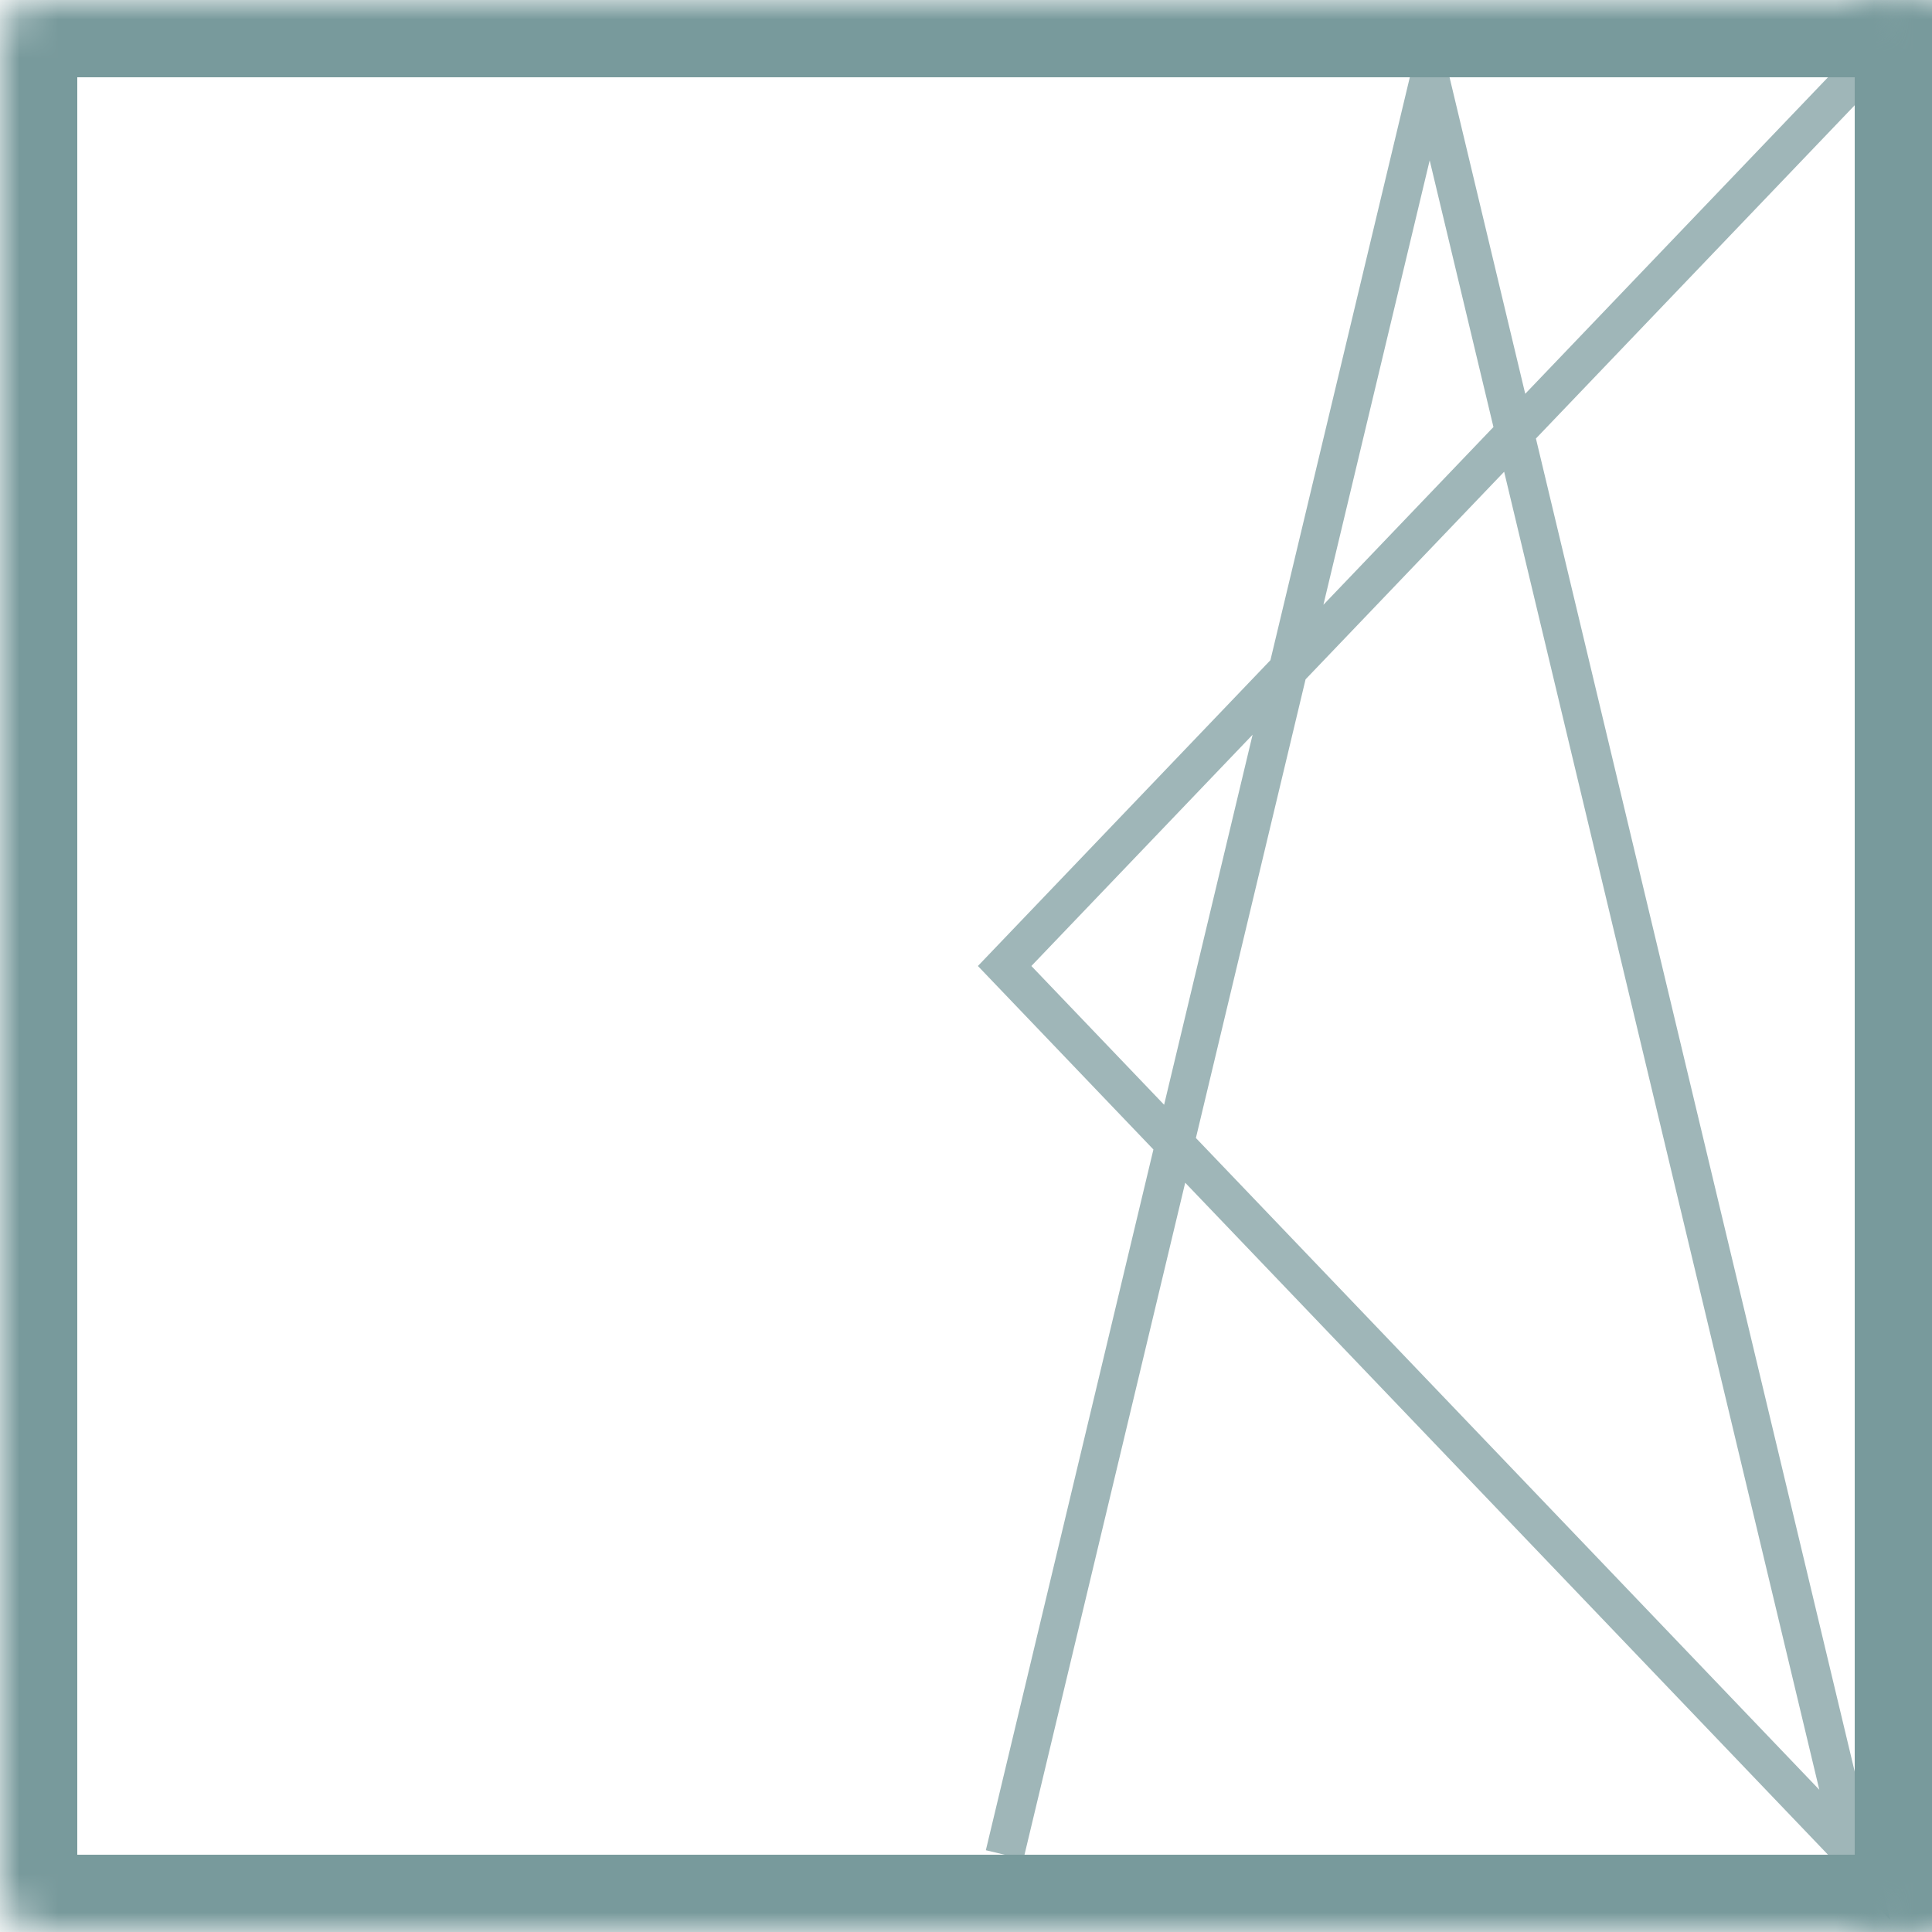
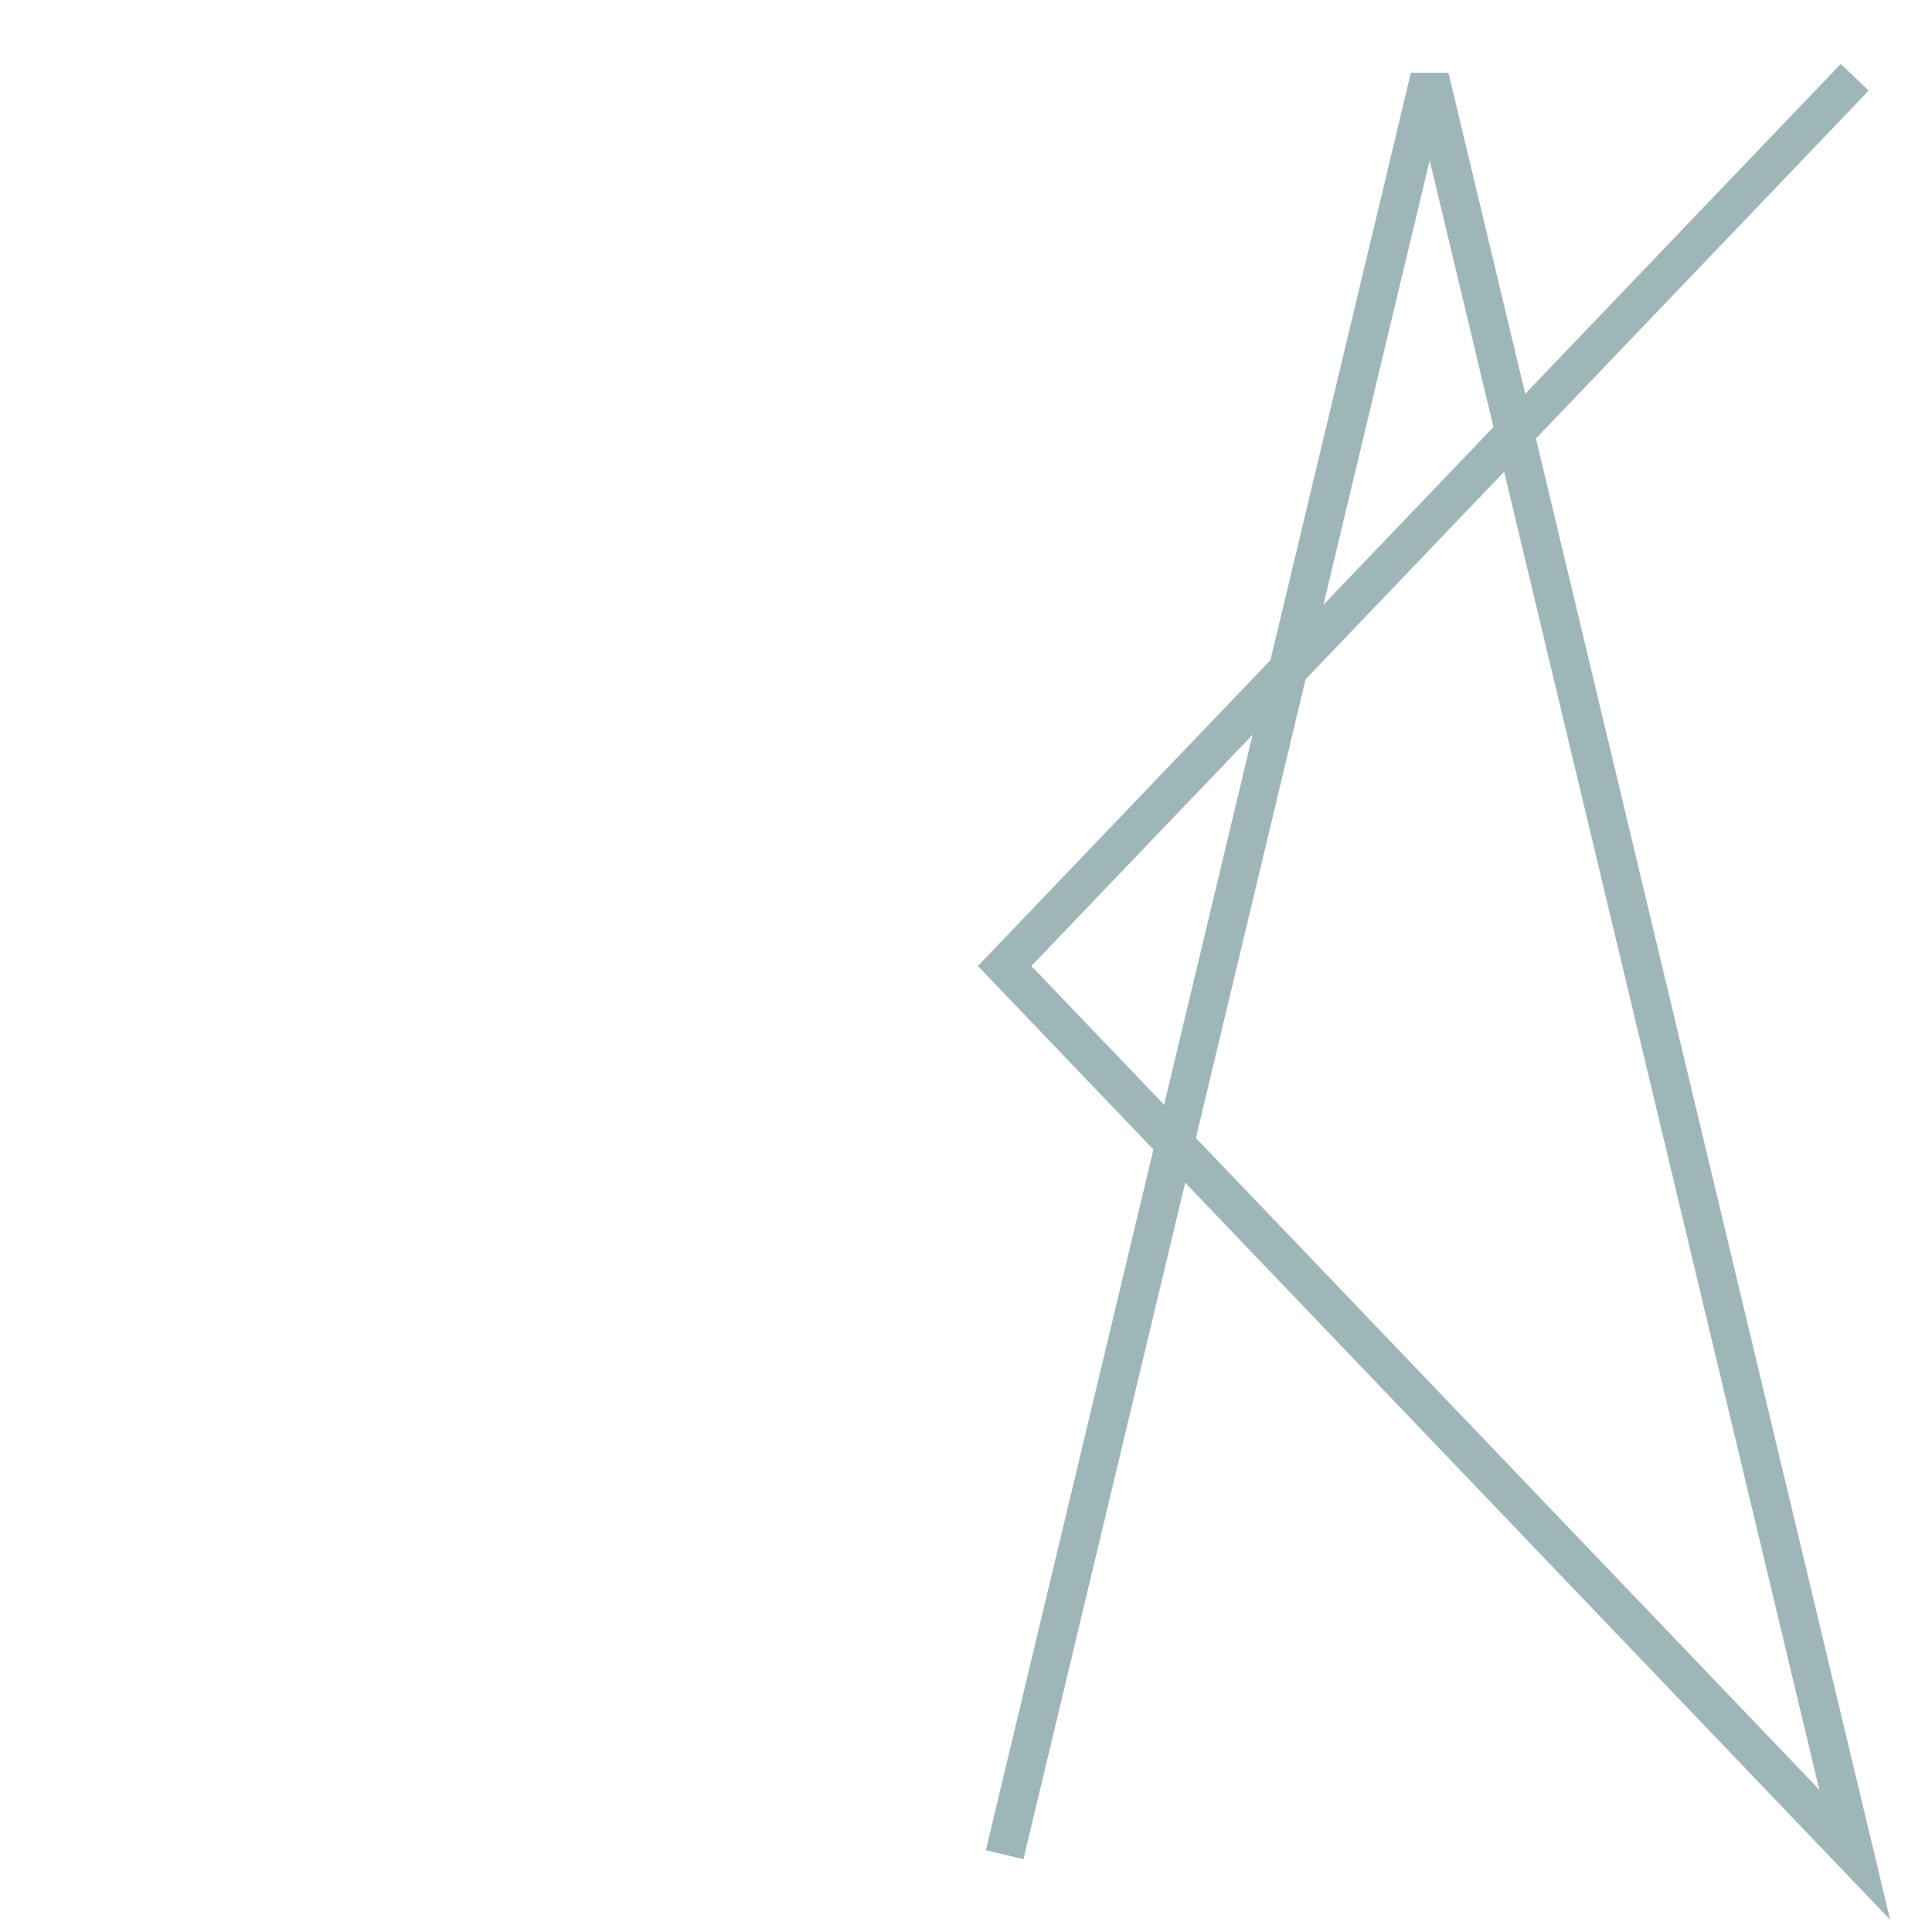
<svg xmlns="http://www.w3.org/2000/svg" fill="none" height="50" viewBox="0 0 50 50" width="50">
  <mask id="a" fill="#fff">
-     <rect fill="#fff" height="50" rx="1" width="50" />
-   </mask>
+     </mask>
  <mask id="b" fill="#fff">
-     <rect fill="#fff" height="50" rx="1" width="26" x="24" />
-   </mask>
+     </mask>
  <path d="m26 48 11-46s6.704 28.036 11 46l-22-23 22-23" stroke="#9fb6b8" />
  <g stroke="#789a9c" stroke-width="4">
    <rect height="50" mask="url(#a)" rx="1" width="50" />
-     <rect height="50" mask="url(#b)" rx="1" width="26" x="24" />
  </g>
</svg>